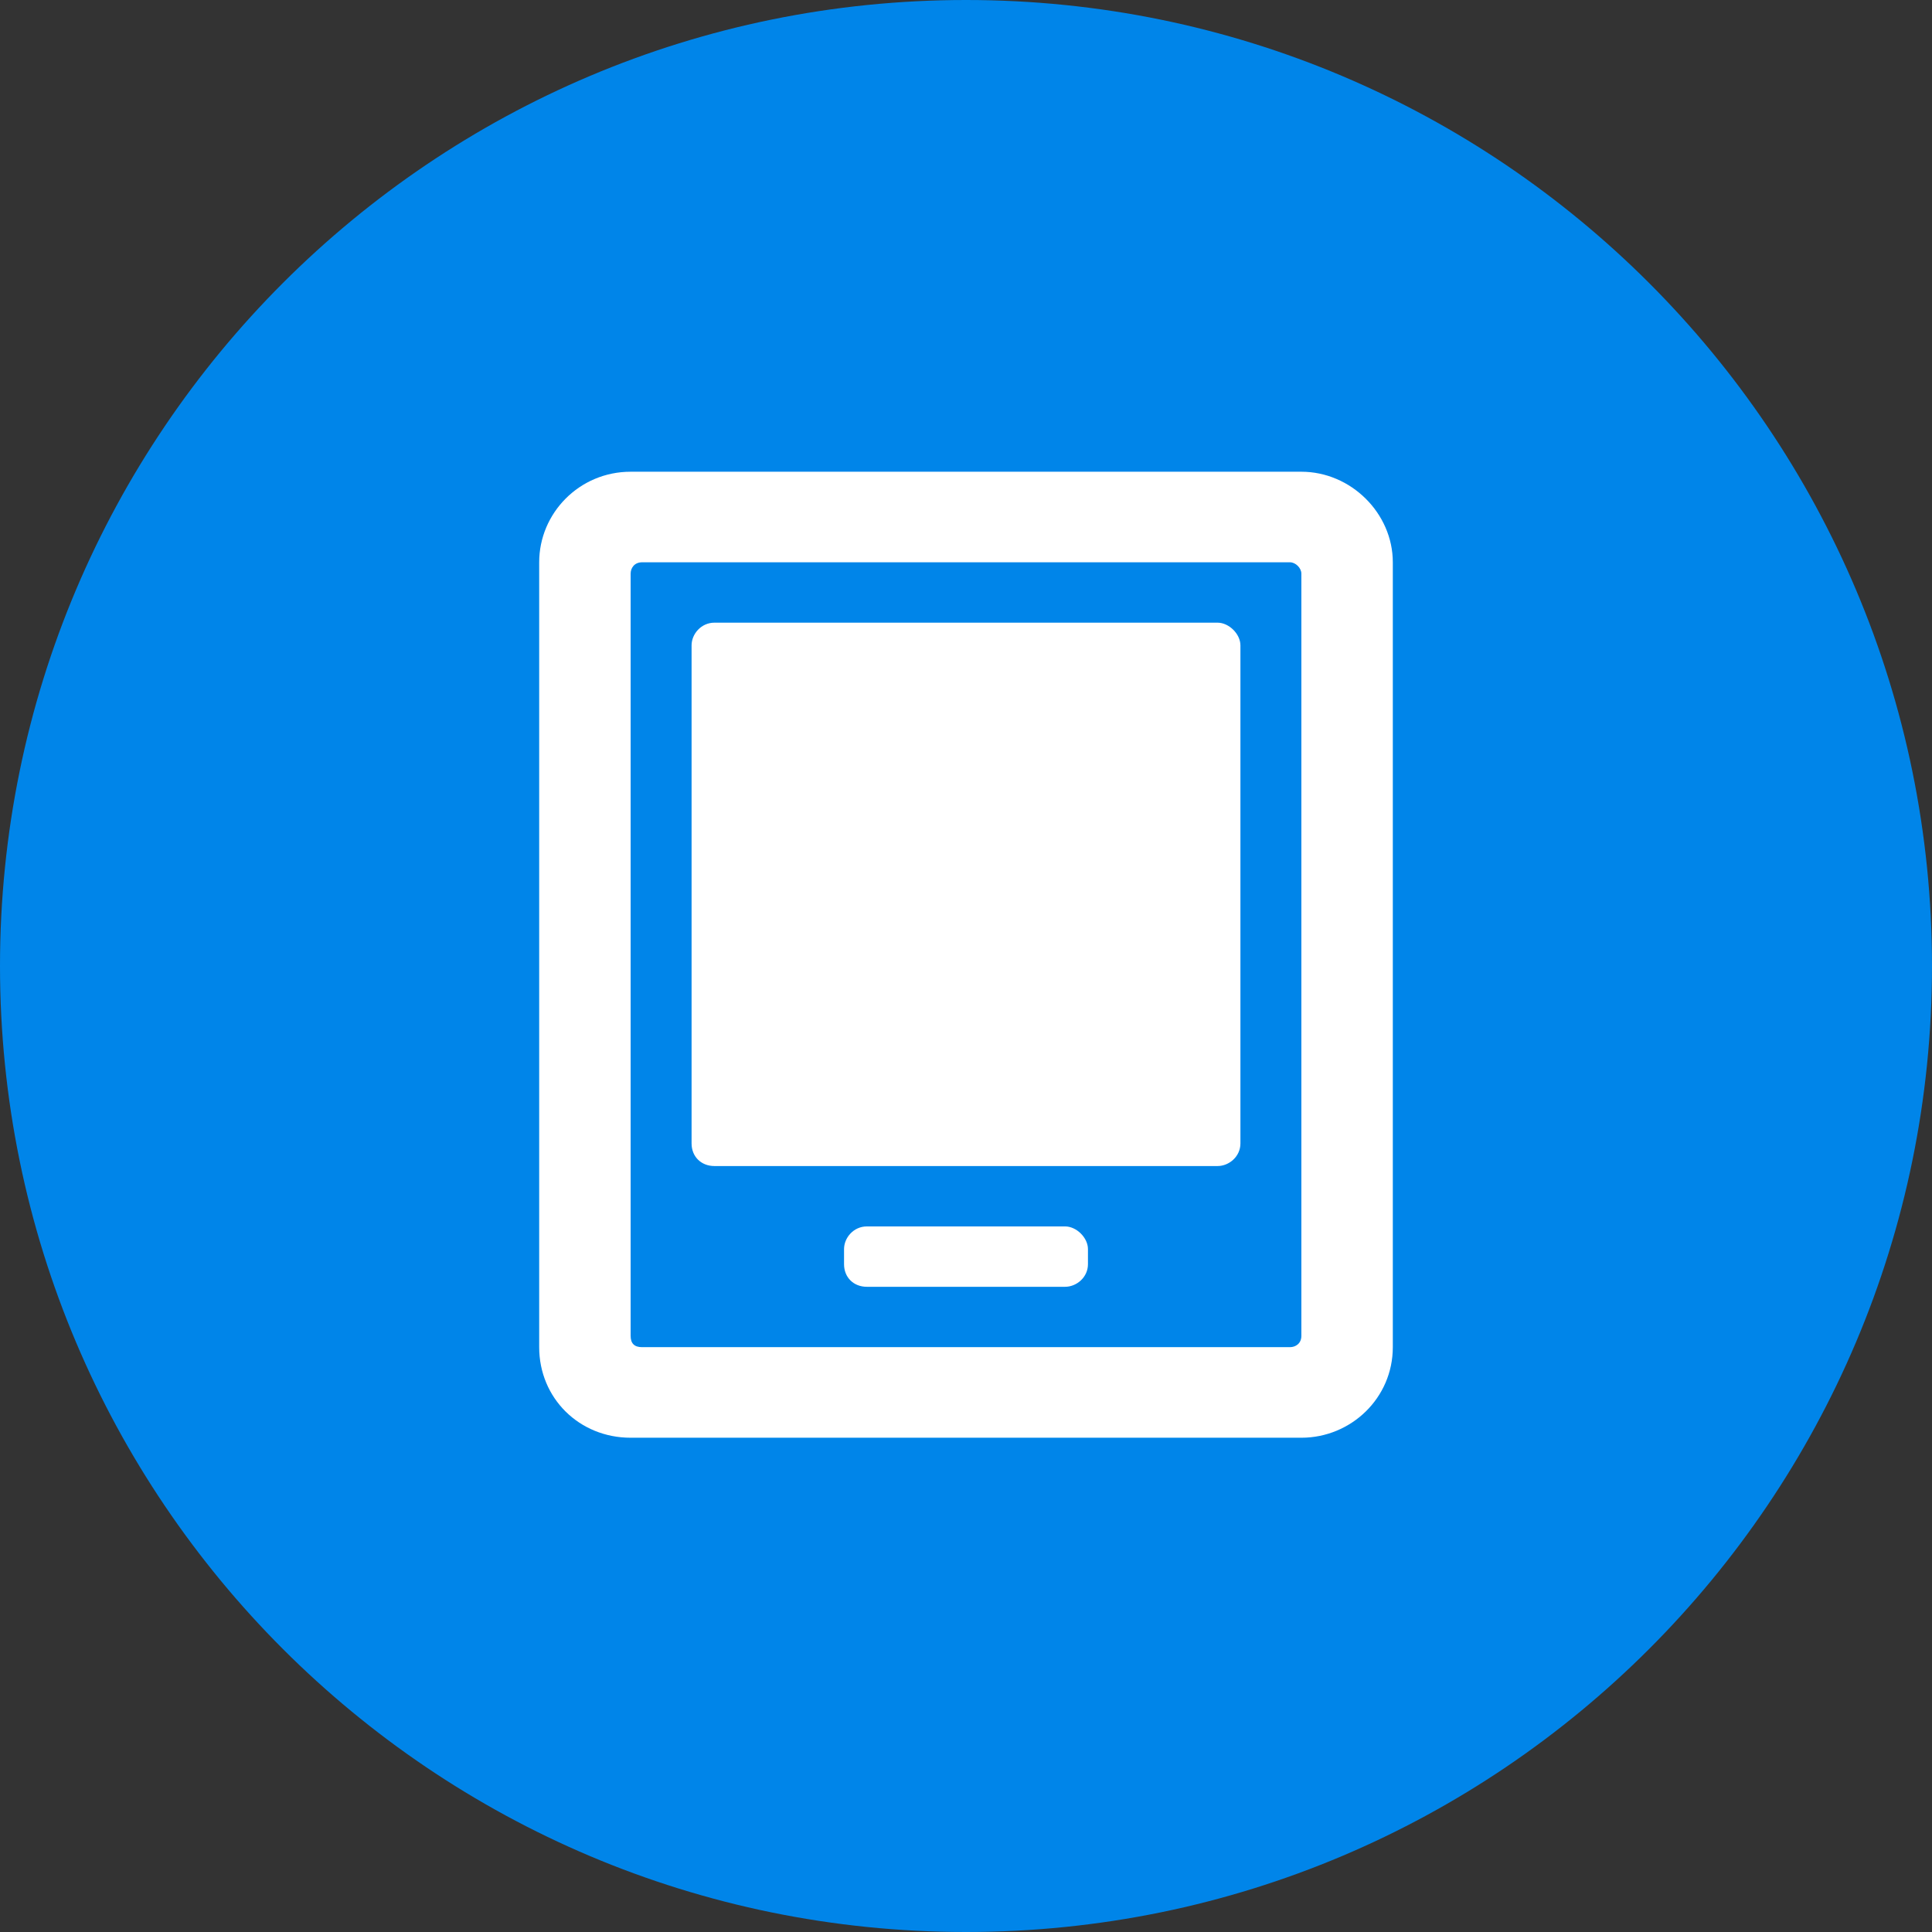
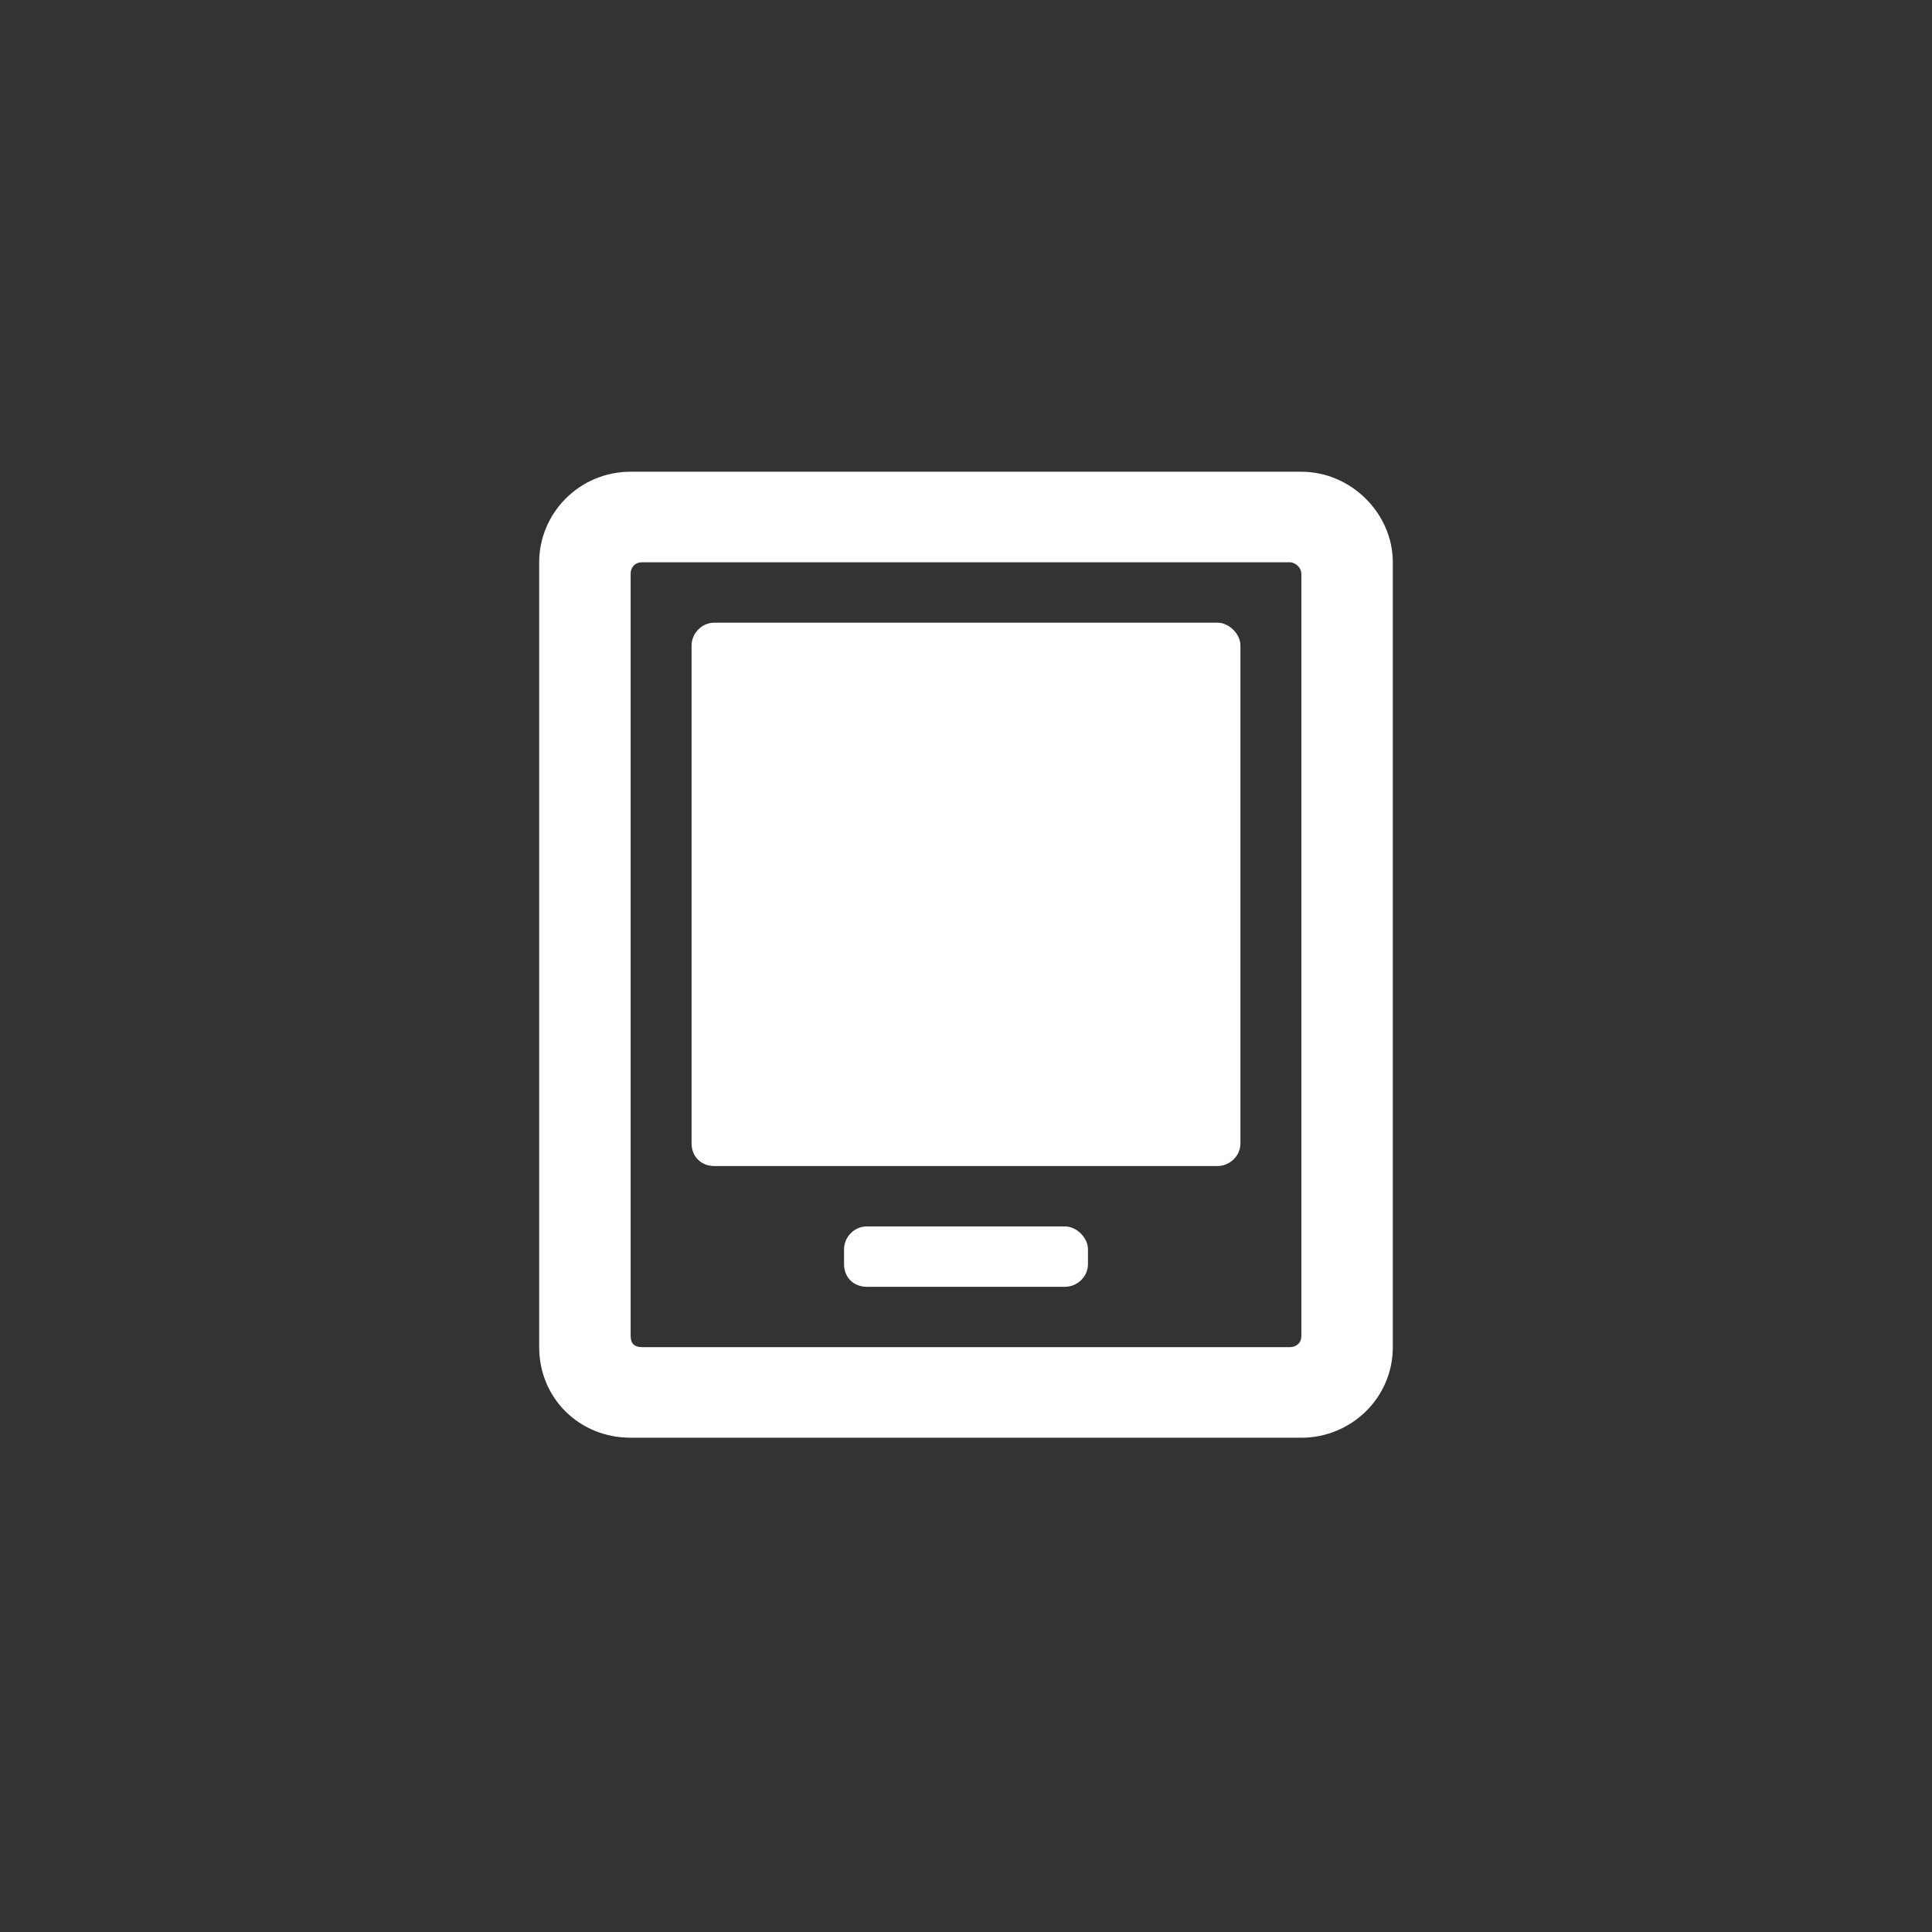
<svg xmlns="http://www.w3.org/2000/svg" width="24" height="24" viewBox="0 0 24 24" fill="none">
  <rect x="0" y="0" width="24" height="24" fill="#333333" stroke="none" />
-   <path d="M12 24C18.627 24 24 18.627 24 12C24 5.373 18.627 0 12 0C5.373 0 0 5.373 0 12C0 18.627 5.373 24 12 24Z" fill="#0085E9" />
  <path d="M15.125 14.485C15.267 14.485 15.409 14.368 15.409 14.204V8.017C15.409 7.876 15.267 7.735 15.125 7.735H8.875C8.71 7.735 8.591 7.876 8.591 8.017V14.204C8.591 14.368 8.71 14.485 8.875 14.485H15.125ZM17.302 6.985C17.302 6.376 16.782 5.86 16.166 5.86H7.834C7.195 5.86 6.698 6.376 6.698 6.985V16.735C6.698 17.368 7.195 17.86 7.834 17.86H16.166C16.782 17.86 17.302 17.368 17.302 16.735V6.985ZM16.166 16.595C16.166 16.689 16.095 16.735 16.024 16.735H7.976C7.881 16.735 7.834 16.689 7.834 16.595V7.126C7.834 7.056 7.881 6.985 7.976 6.985H16.024C16.095 6.985 16.166 7.056 16.166 7.126V16.595ZM13.515 15.704V15.517C13.515 15.376 13.373 15.235 13.231 15.235H10.769C10.603 15.235 10.485 15.376 10.485 15.517V15.704C10.485 15.868 10.603 15.985 10.769 15.985H13.231C13.373 15.985 13.515 15.868 13.515 15.704Z" fill="white" />
</svg>